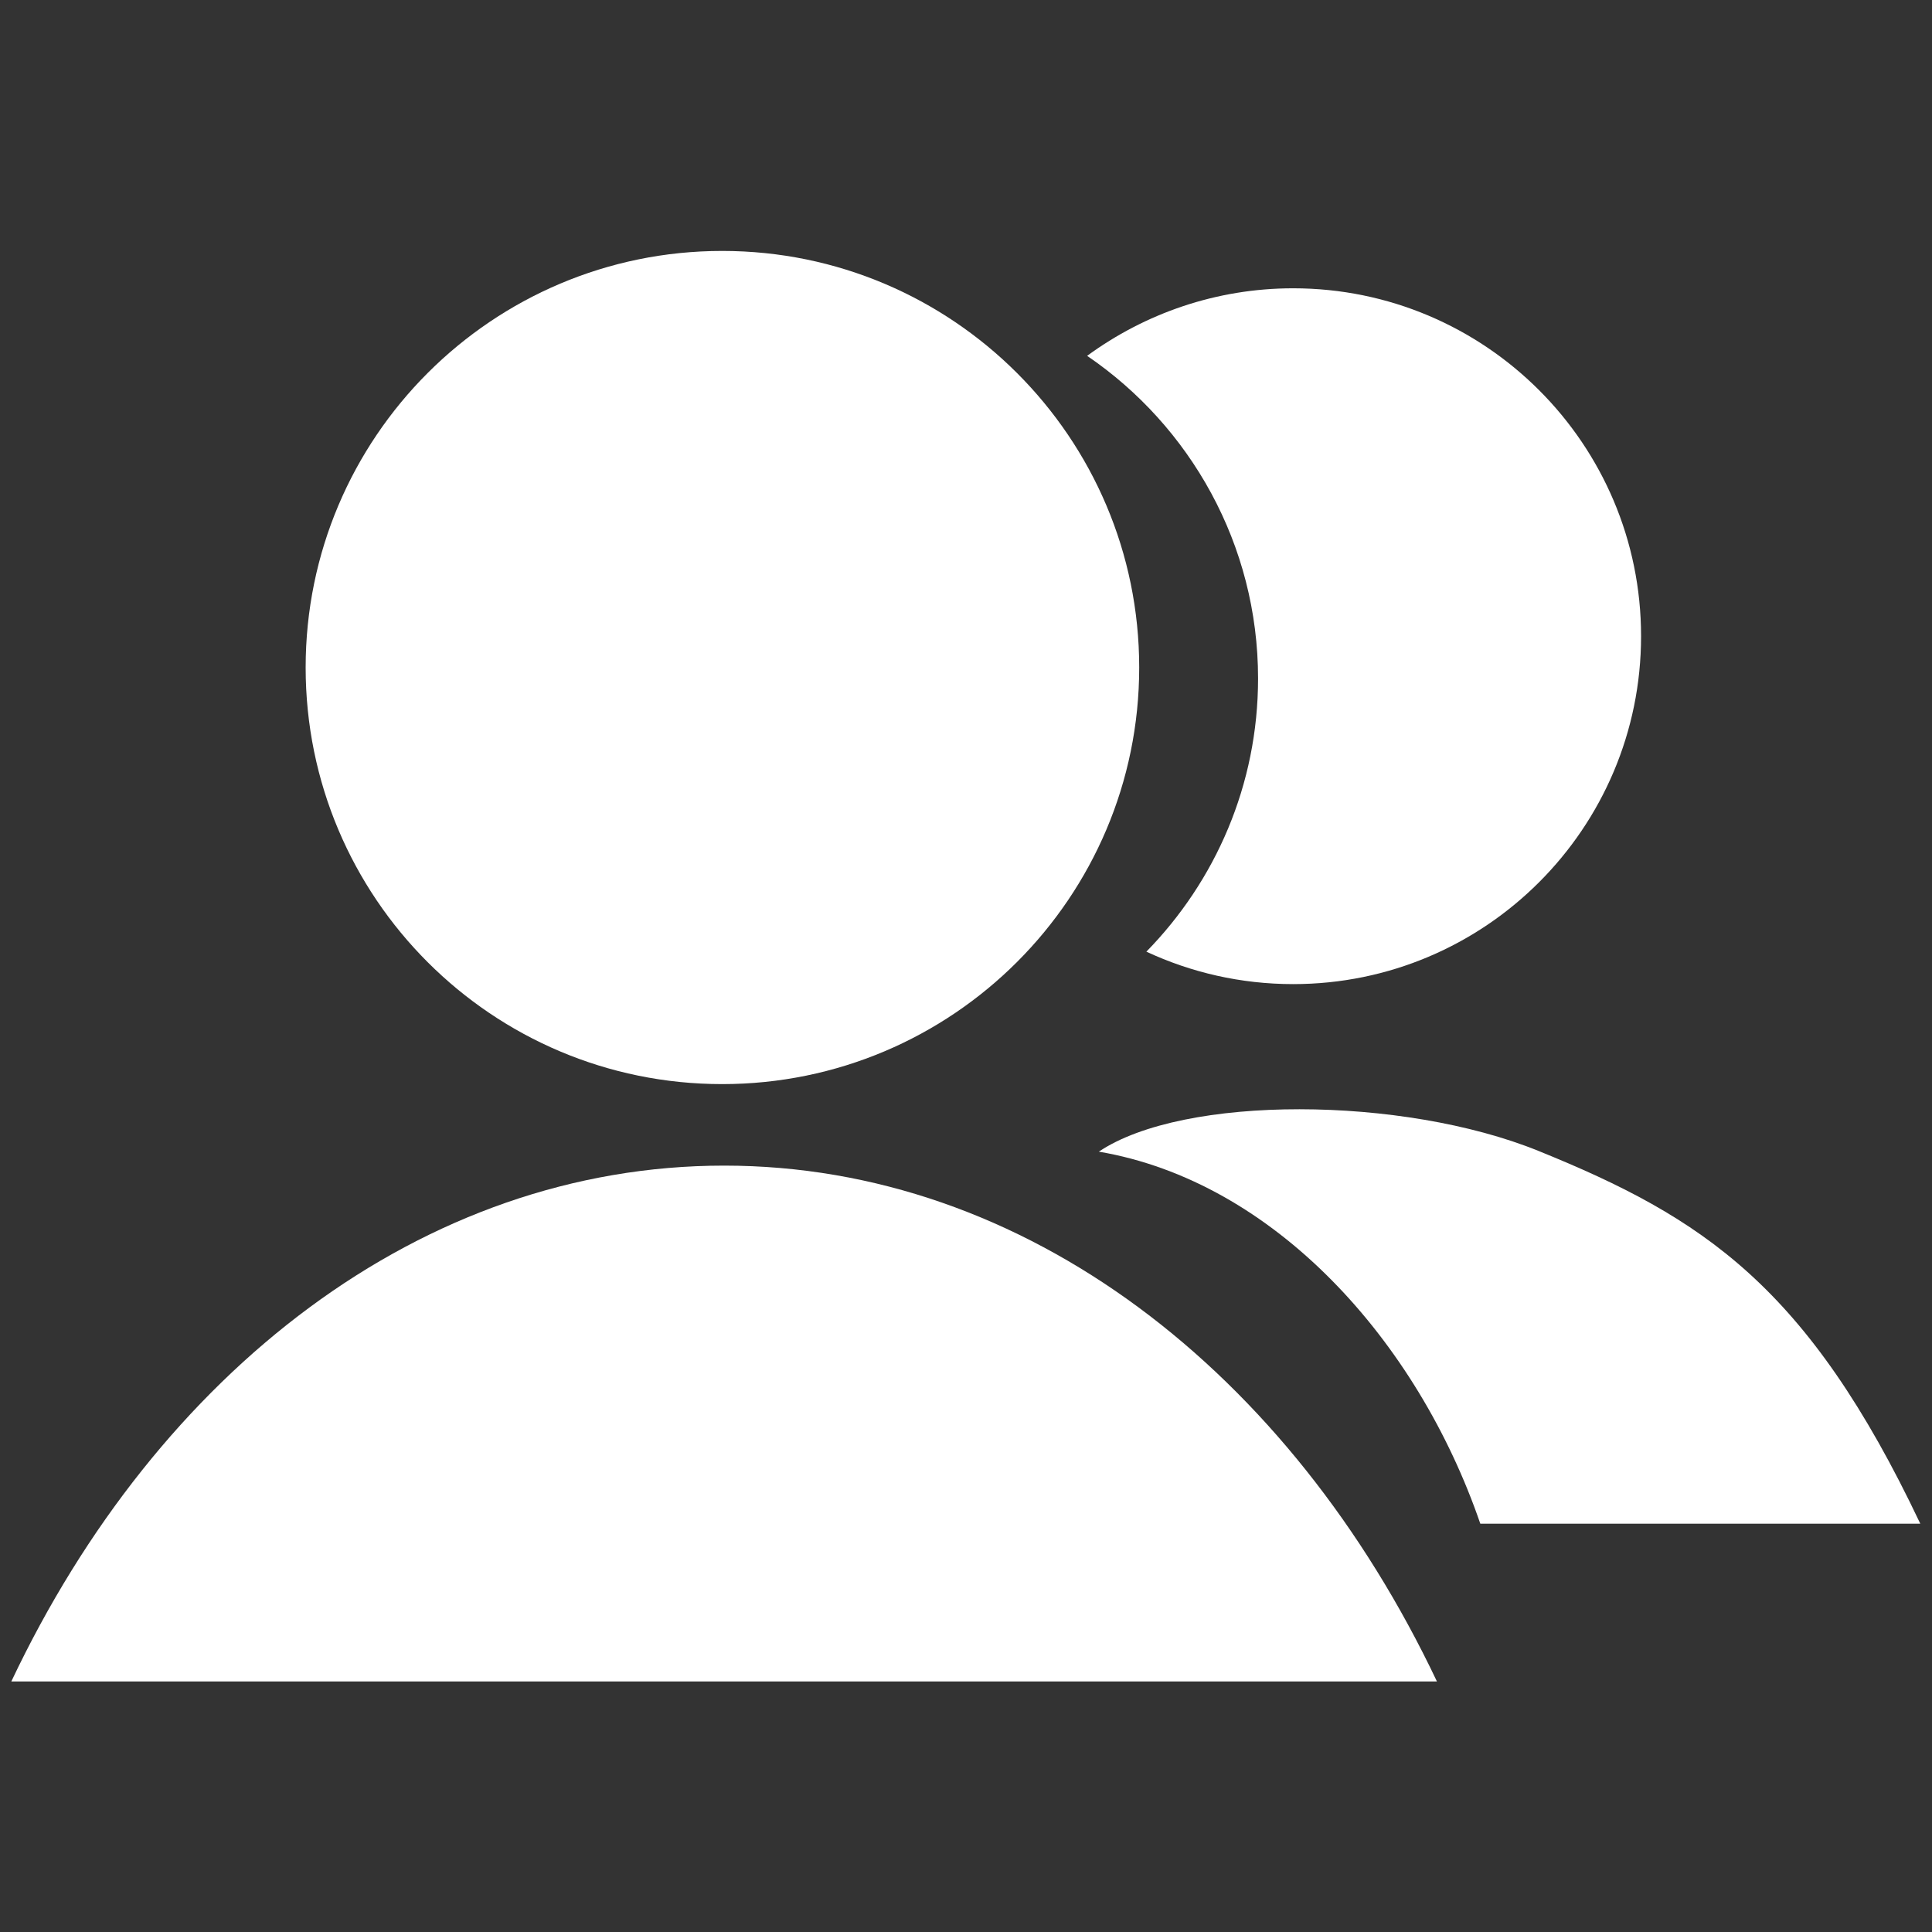
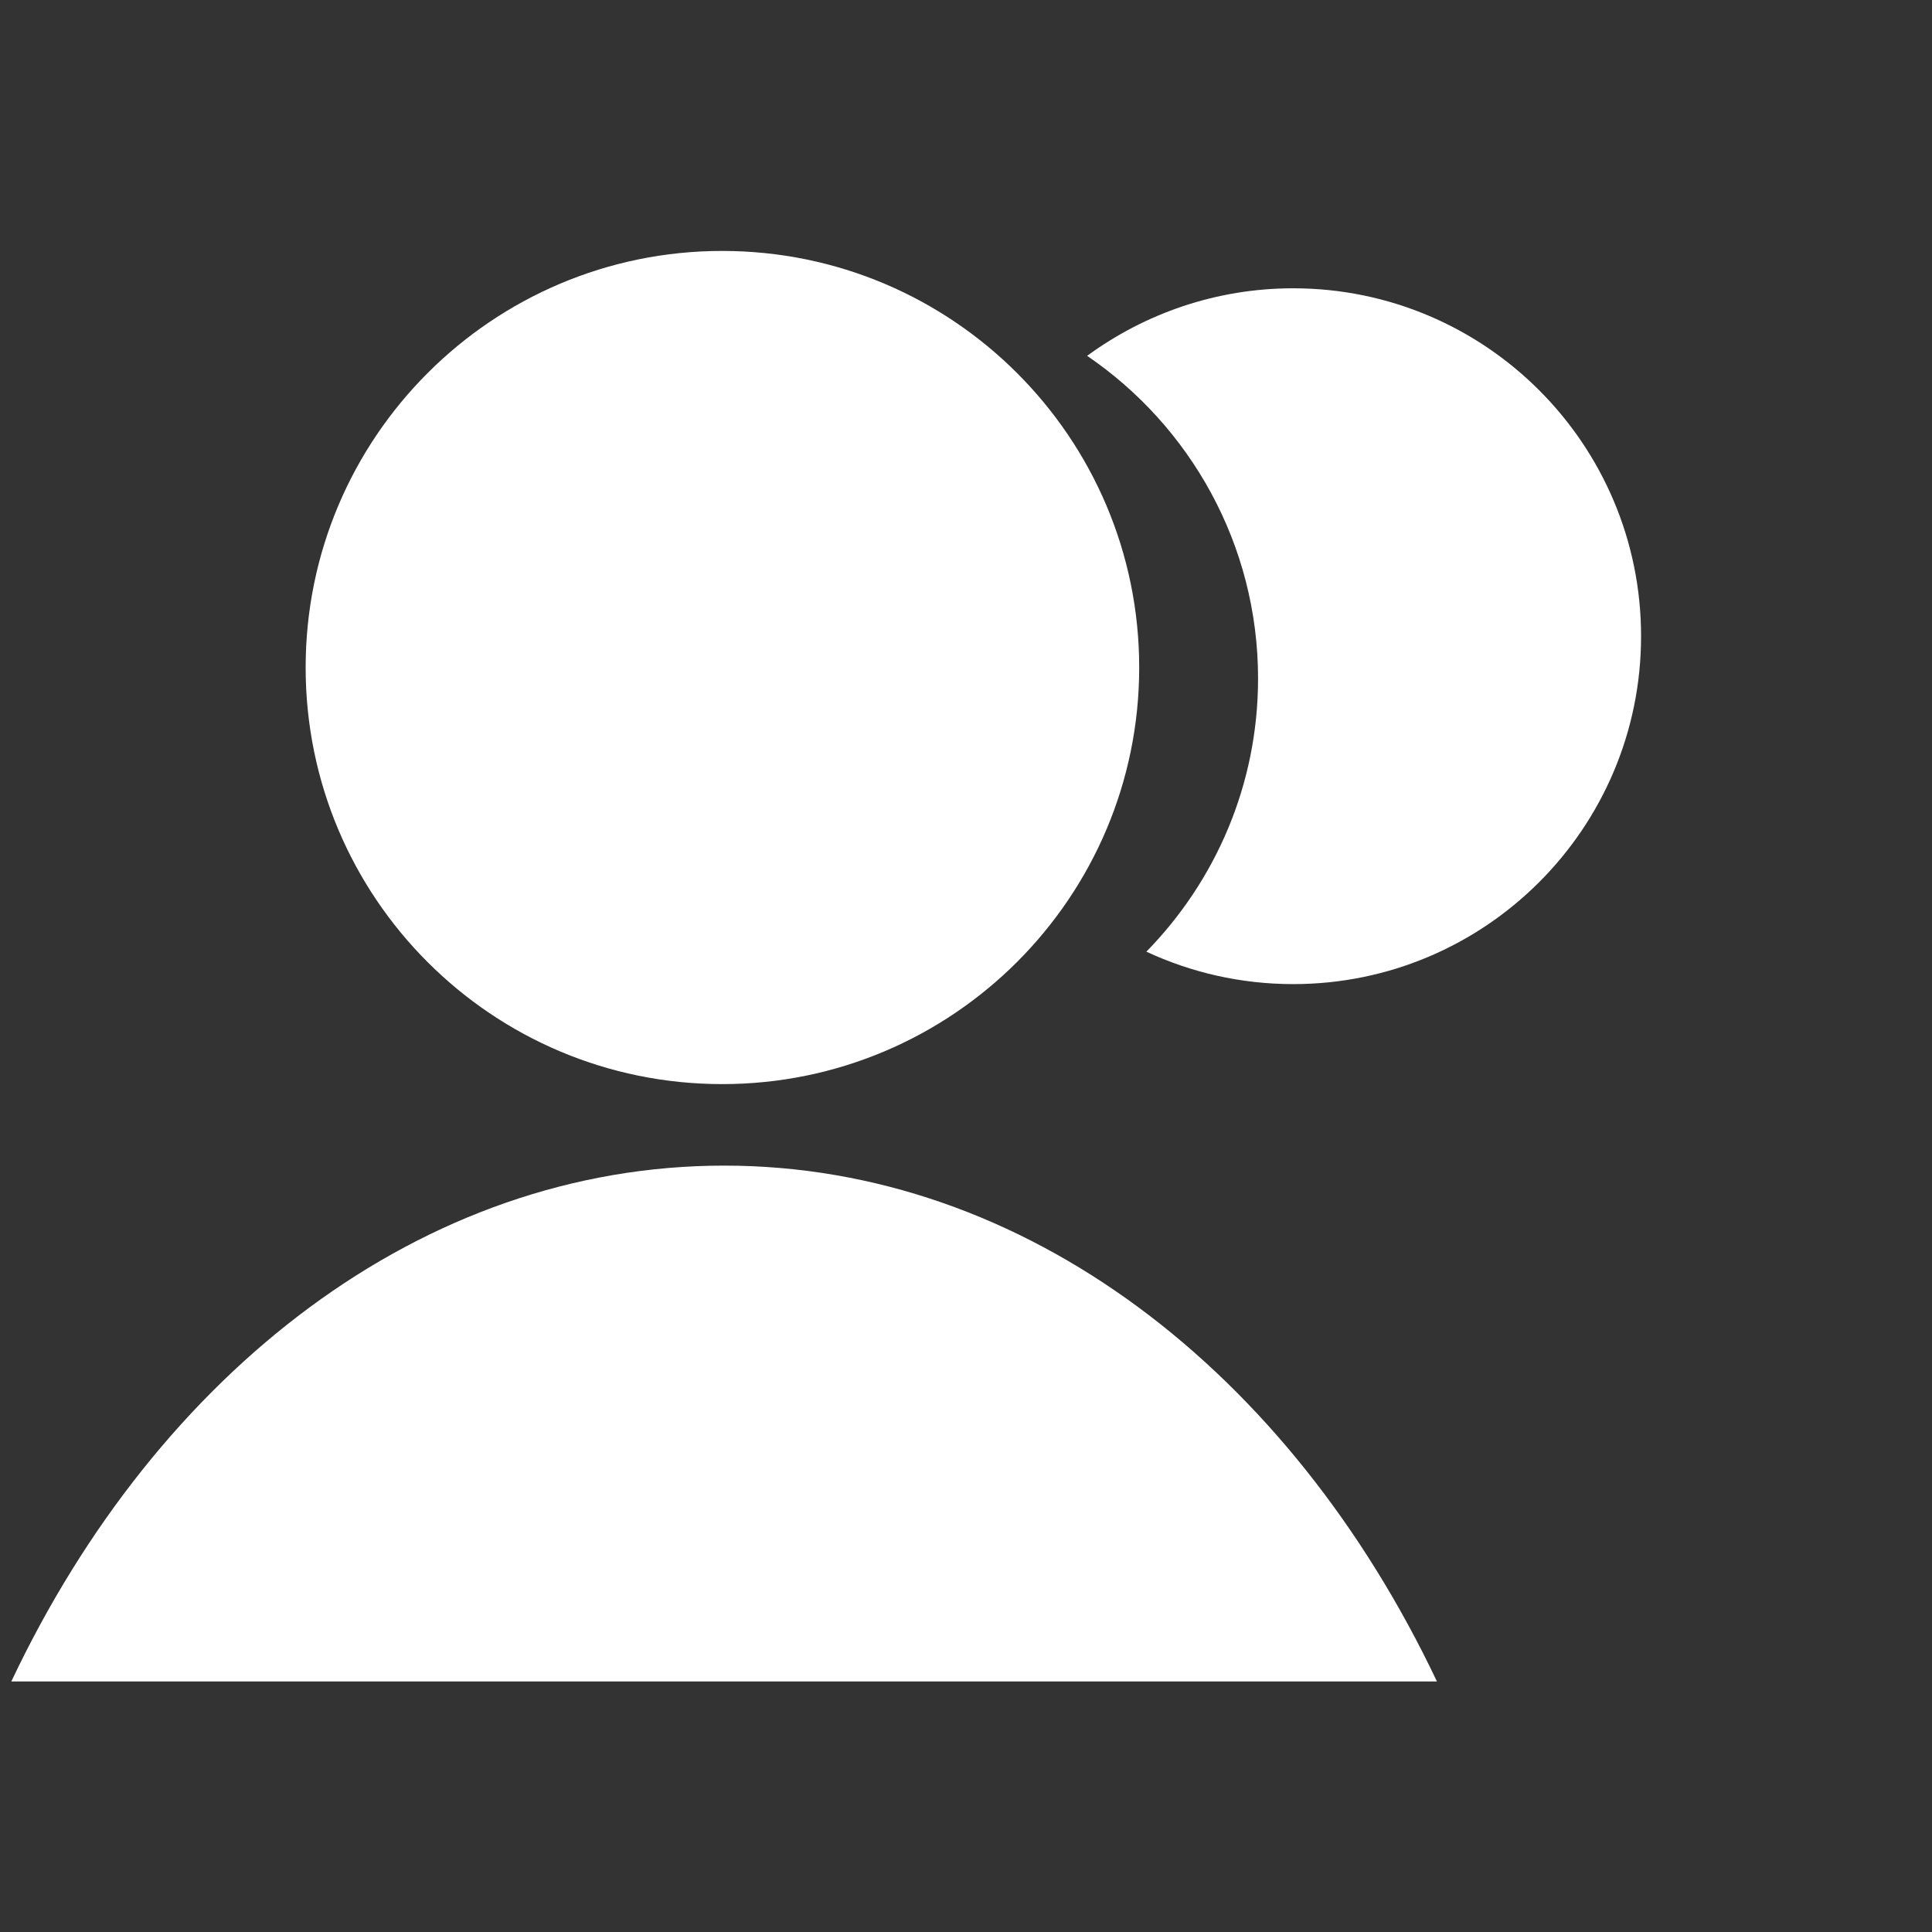
<svg xmlns="http://www.w3.org/2000/svg" version="1.1" id="Layer_1" x="0px" y="0px" viewBox="0 0 512 512" enable-background="new 0 0 512 512" xml:space="preserve">
  <rect x="0" y="0" width="512" height="512" fill="#333333" stroke="none" />
  <g>
    <path fill-rule="evenodd" clip-rule="evenodd" fill="#FFFFFF" d="M303.8,252.2c18.3-18.7,29.6-44.2,29.6-72.4   c0-35.5-18-66.9-45.3-85.5c15.3-11.2,34.2-17.9,54.6-17.9c50.9,0,92.2,41.3,92.2,92.2c0,50.9-41.3,92.2-92.2,92.2   C328.8,260.8,315.6,257.7,303.8,252.2L303.8,252.2z" />
    <path fill-rule="evenodd" clip-rule="evenodd" fill="#FFFFFF" d="M191.4,66.5c61,0,110.5,49.5,110.5,110.4s-49.5,110.4-110.5,110.4   S81,237.9,81,176.9S130.5,66.5,191.4,66.5L191.4,66.5z" />
    <path fill-rule="evenodd" clip-rule="evenodd" fill="#FFFFFF" d="M191.9,308.9c80,0,150,54.7,188.9,136.7H3   C41.8,363.6,111.9,308.9,191.9,308.9L191.9,308.9z" />
-     <path fill-rule="evenodd" clip-rule="evenodd" fill="#FFFFFF" d="M291.2,305.2c22.5-15.1,80.5-14.8,116.5-0.2   c43.7,17.7,71.4,35.9,101.2,98.8H392.3C375.6,355.2,337.6,313.1,291.2,305.2L291.2,305.2z" />
  </g>
</svg>